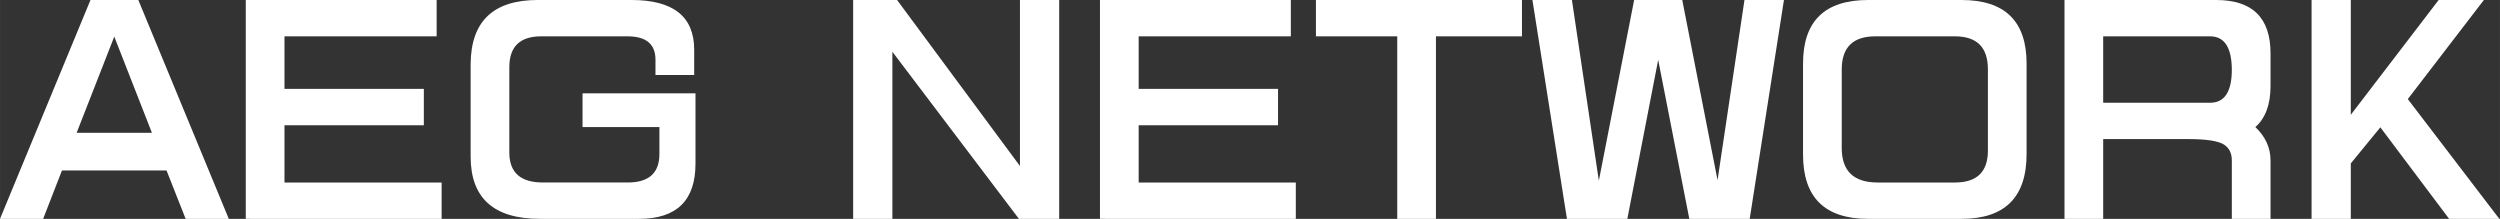
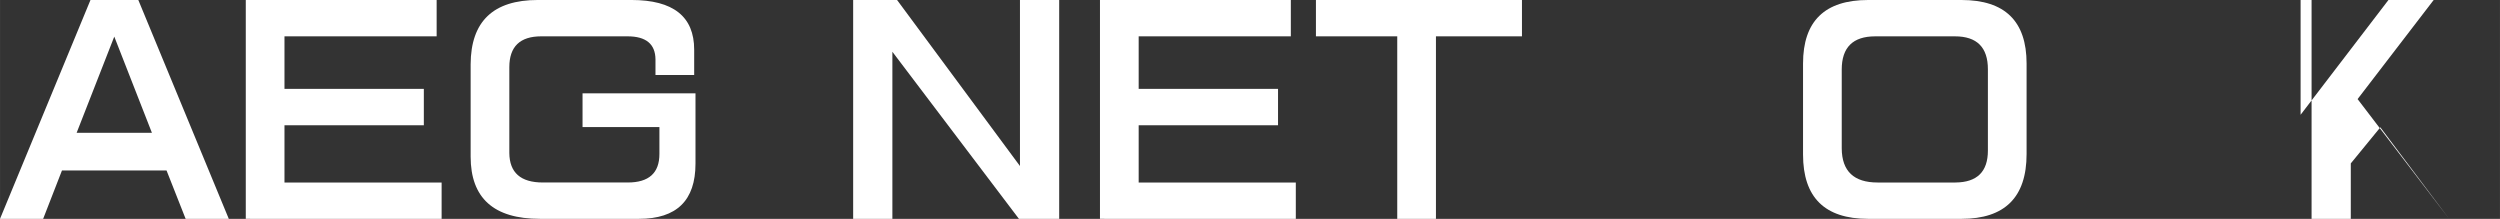
<svg xmlns="http://www.w3.org/2000/svg" width="1245" height="109" version="1.1" viewBox="0 0 329.406 28.84" fill="#ffffff">
  <rect x="0" y="0" width="329.406" height="28.84" fill="#333333" stroke="none" />
  <g transform="translate(-41.745 -79.987)">
    <g stroke-width=".265">
      <path d="m71.889 108.823-11.92-28.835h-6.305l-11.92 28.835h5.684l2.48-6.373h13.78l2.515 6.373zm-15.089-24.012 4.961 12.678h-9.922z" />
      <path d="m79.227 108.823h20.705v-4.789h-20.705v-7.545h18.362v-4.789h-18.362v-6.925h20.05v-4.789h-25.149v28.835z" />
      <path d="m133.384 92.286h-14.883v4.444h10.129q0 1.447 0 3.548 0 3.755-4.169 3.755-3.962 0-5.96 0-1.895 0-5.237 0-4.375 0-4.41-3.893 0-3.824 0-5.753 0-1.895 0-5.547 0-4.065 4.203-4.065 3.445 0 5.443 0 1.895 0 5.926 0 3.652 0 3.686 3.032 0 1.034 0 2.067h5.099q0-1.998 0-3.342 0-6.546-8.268-6.546-3.514 0-6.442 0t-5.891 0q-8.819 0-8.854 8.475 0 3.032 0 5.926 0 2.825 0 6.236 0 8.199 9.13 8.199 2.618 0 5.616 0 2.928 0 7.441 0 7.441 0 7.441-7.269 0-2.412 0-4.823z" />
      <path d="m154.158 79.987v28.835h5.168v-22.014l16.674 22.014h5.305v-28.835h-5.168v21.876l-16.192-21.876z" />
      <path d="m191.779 108.823h20.705v-4.789h-20.705v-7.545h18.362v-4.789h-18.362v-6.925h20.05v-4.789h-25.149v28.835z" />
      <path d="m230.949 84.776h11.334v-4.789h-27.147v4.789h10.714v24.047h5.099z" />
-       <path d="m243.662 79.987 4.548 28.835h7.958l4.065-20.946 4.1 20.946h7.958l4.513-28.835h-5.202l-3.548 23.737-4.651-23.737h-6.339l-4.651 23.806-3.548-23.806z" />
      <path d="m287.897 79.987q-8.578 0-8.578 8.372 0 3.135 0 6.029 0 2.825 0 5.96 0 8.475 8.578 8.475 3.204 0 6.167 0 2.928 0 6.132 0 8.578 0 8.578-8.544 0-3.032 0-5.891 0-2.894 0-6.029 0-8.372-8.578-8.372-3.204 0-6.132 0t-6.167 0zm-3.48 9.164q0-4.375 4.41-4.375 3.238 0 5.237 0 1.895 0 5.271 0 4.341 0 4.341 4.341 0 3.342 0 5.271 0 1.895 0 5.443 0 4.169-4.272 4.203-3.445 0-5.34 0-1.895 0-4.926 0-4.685 0-4.72-4.479 0-3.238 0-5.168 0-1.895 0-5.237z" />
-       <path d="m335.818 101.14v7.683h5.099v-7.683q0-2.515-1.998-4.41 1.998-1.757 1.998-5.409 0-1.275 0-2.17 0-0.93 0-2.136 0-7.028-7.166-7.028-1.481 0-3.652 0h-16.33v28.835h5.099v-10.508h11.231q3.548 0 4.685 0.723 1.034 0.655 1.034 2.102zm-5.719-16.364q1.137 0 2.859 0 2.825 0 2.859 4.375 0 4.375-2.859 4.375-1.688 0-2.859 0h-11.231v-8.751z" />
-       <path d="m346.326 79.987v28.835h5.168v-7.304l3.893-4.754 9.061 12.058h6.615l-12.058-15.779 10.025-13.057h-5.96l-11.575 15.124v-15.124z" />
+       <path d="m346.326 79.987v28.835h5.168v-7.304l3.893-4.754 9.061 12.058l-12.058-15.779 10.025-13.057h-5.96l-11.575 15.124v-15.124z" />
    </g>
  </g>
</svg>